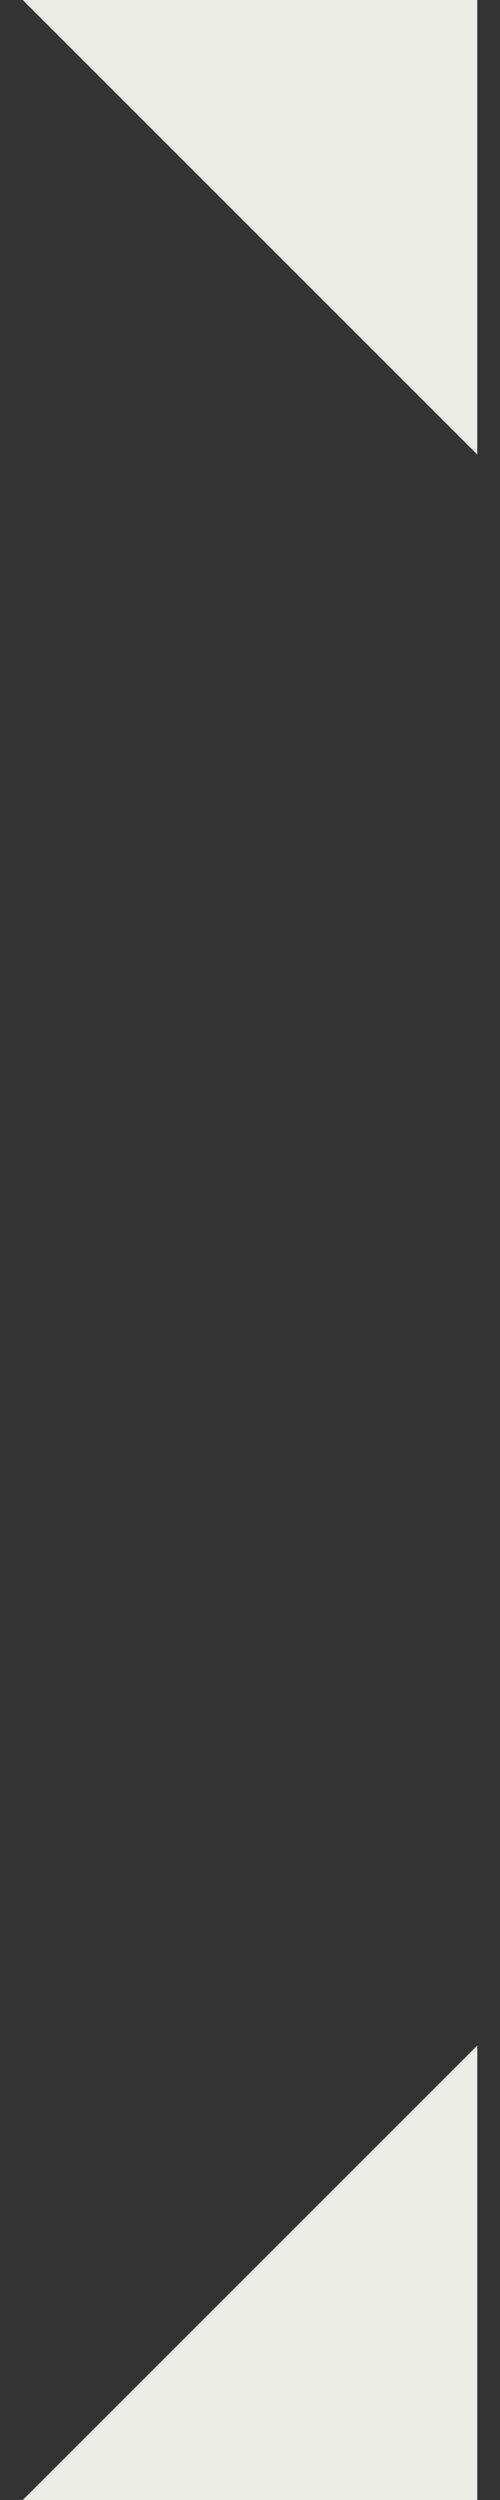
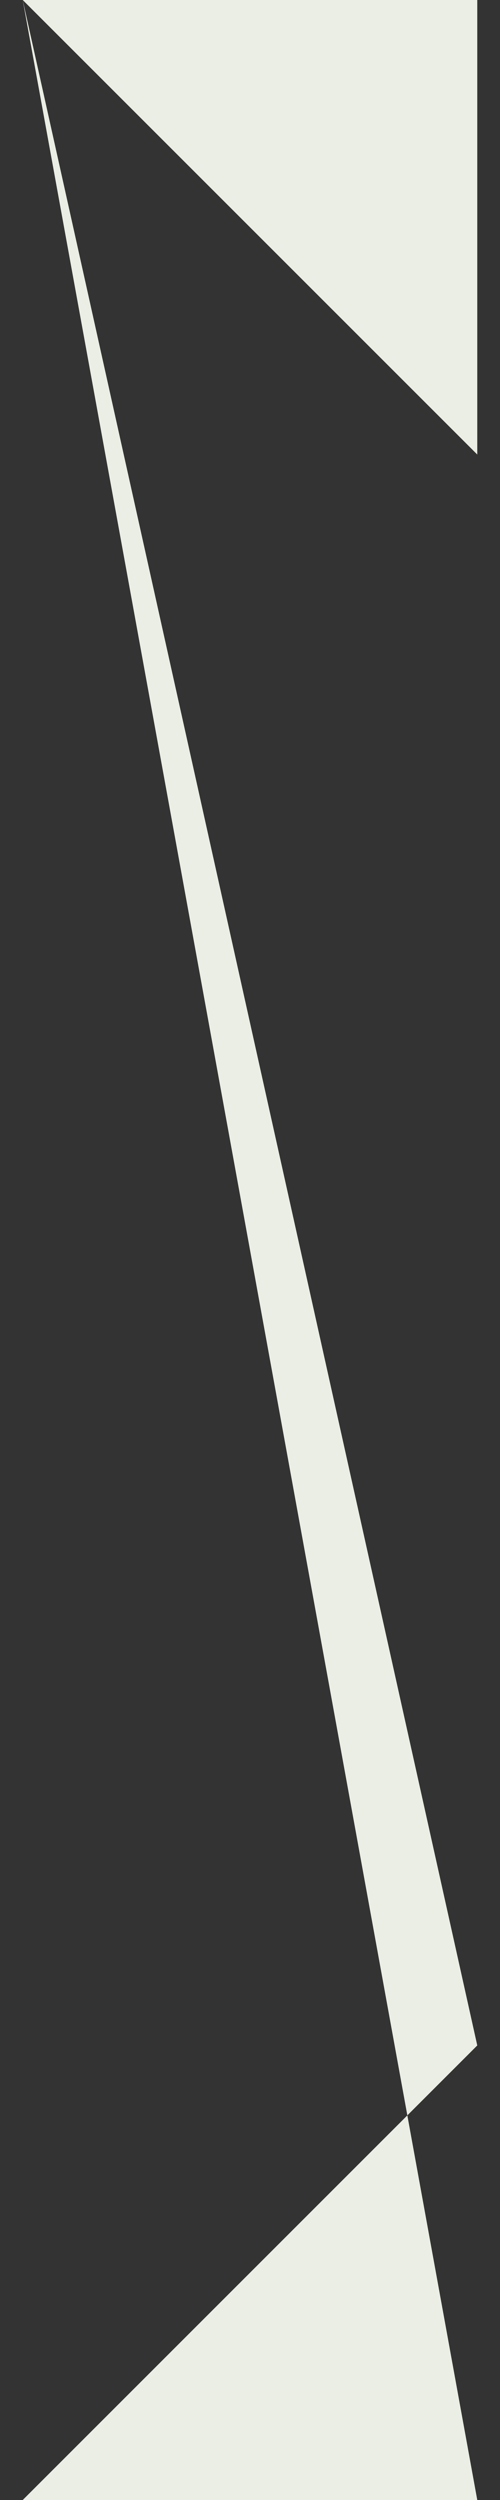
<svg xmlns="http://www.w3.org/2000/svg" width="11" height="55" viewBox="0 0 11 55" fill="none">
  <rect x="0" y="0" width="11" height="55" fill="#333333" stroke="none" />
-   <path d="M0.5 8.74228e-07L10.5 0L10.5 10L0.5 8.74228e-07ZM10.5 45L10.5 55L0.5 55L10.5 45Z" fill="#EAEEE4" />
+   <path d="M0.5 8.74228e-07L10.5 0L10.5 10L0.5 8.74228e-07ZL10.5 55L0.5 55L10.5 45Z" fill="#EAEEE4" />
</svg>